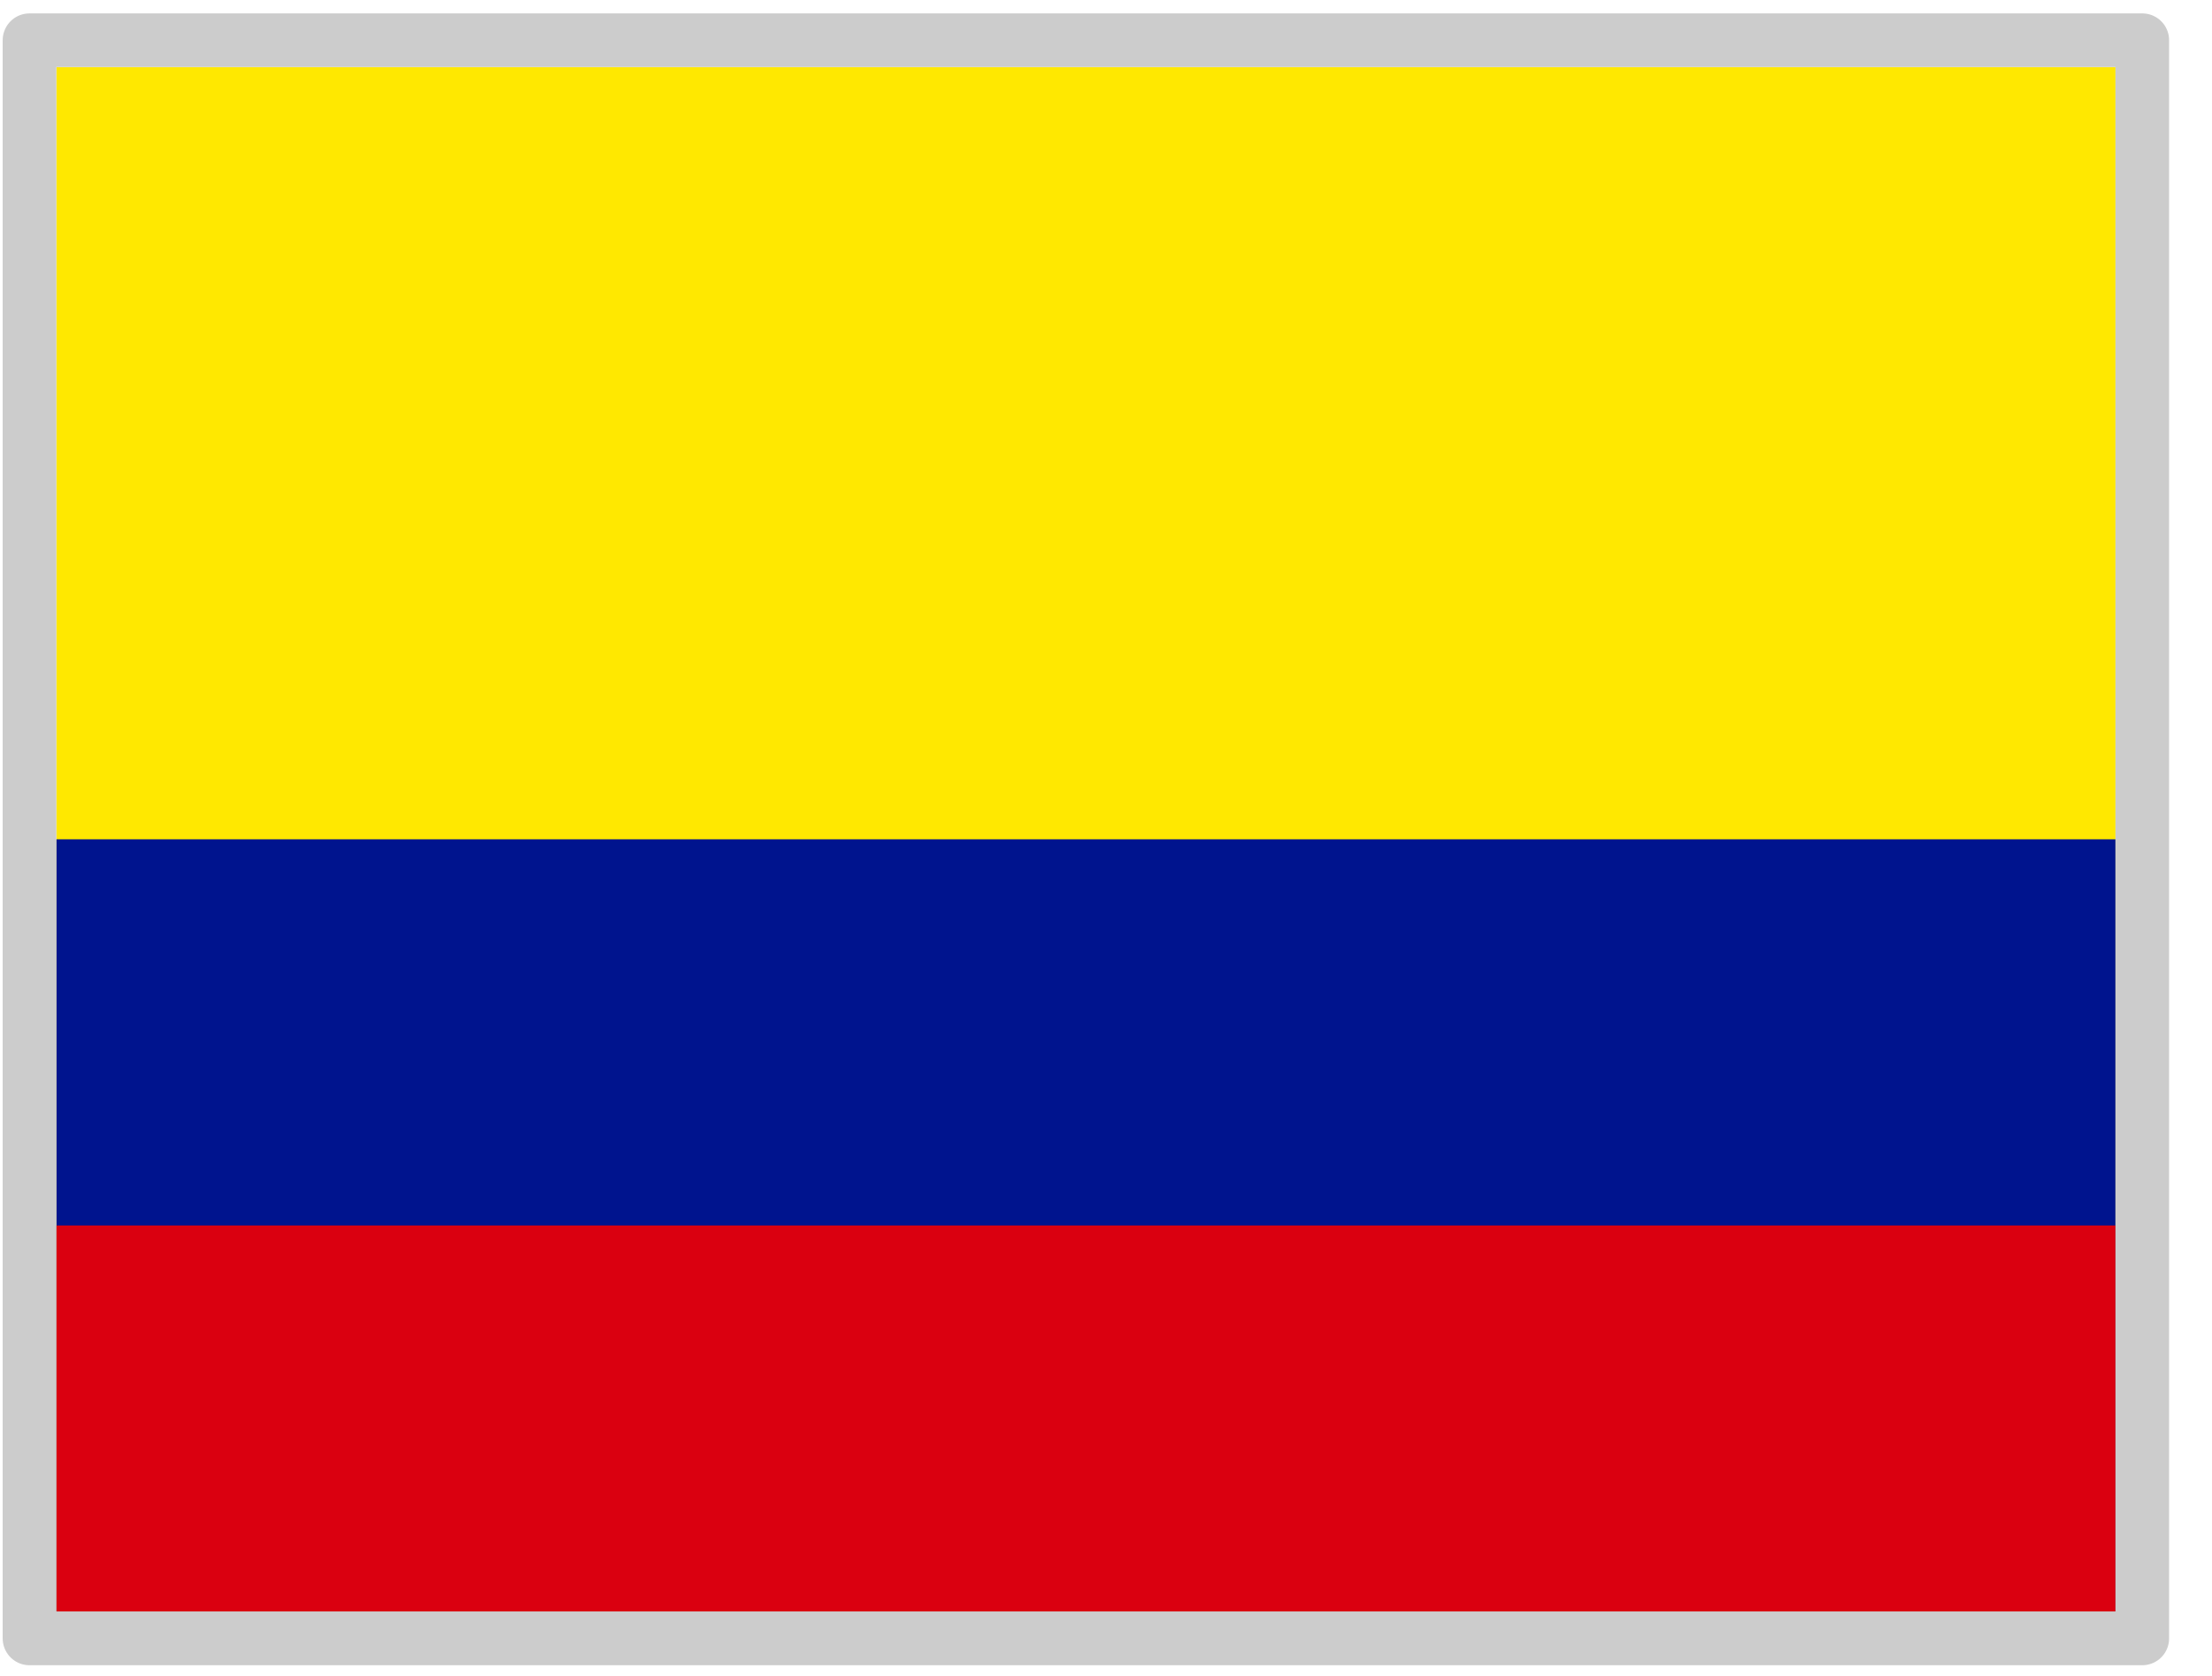
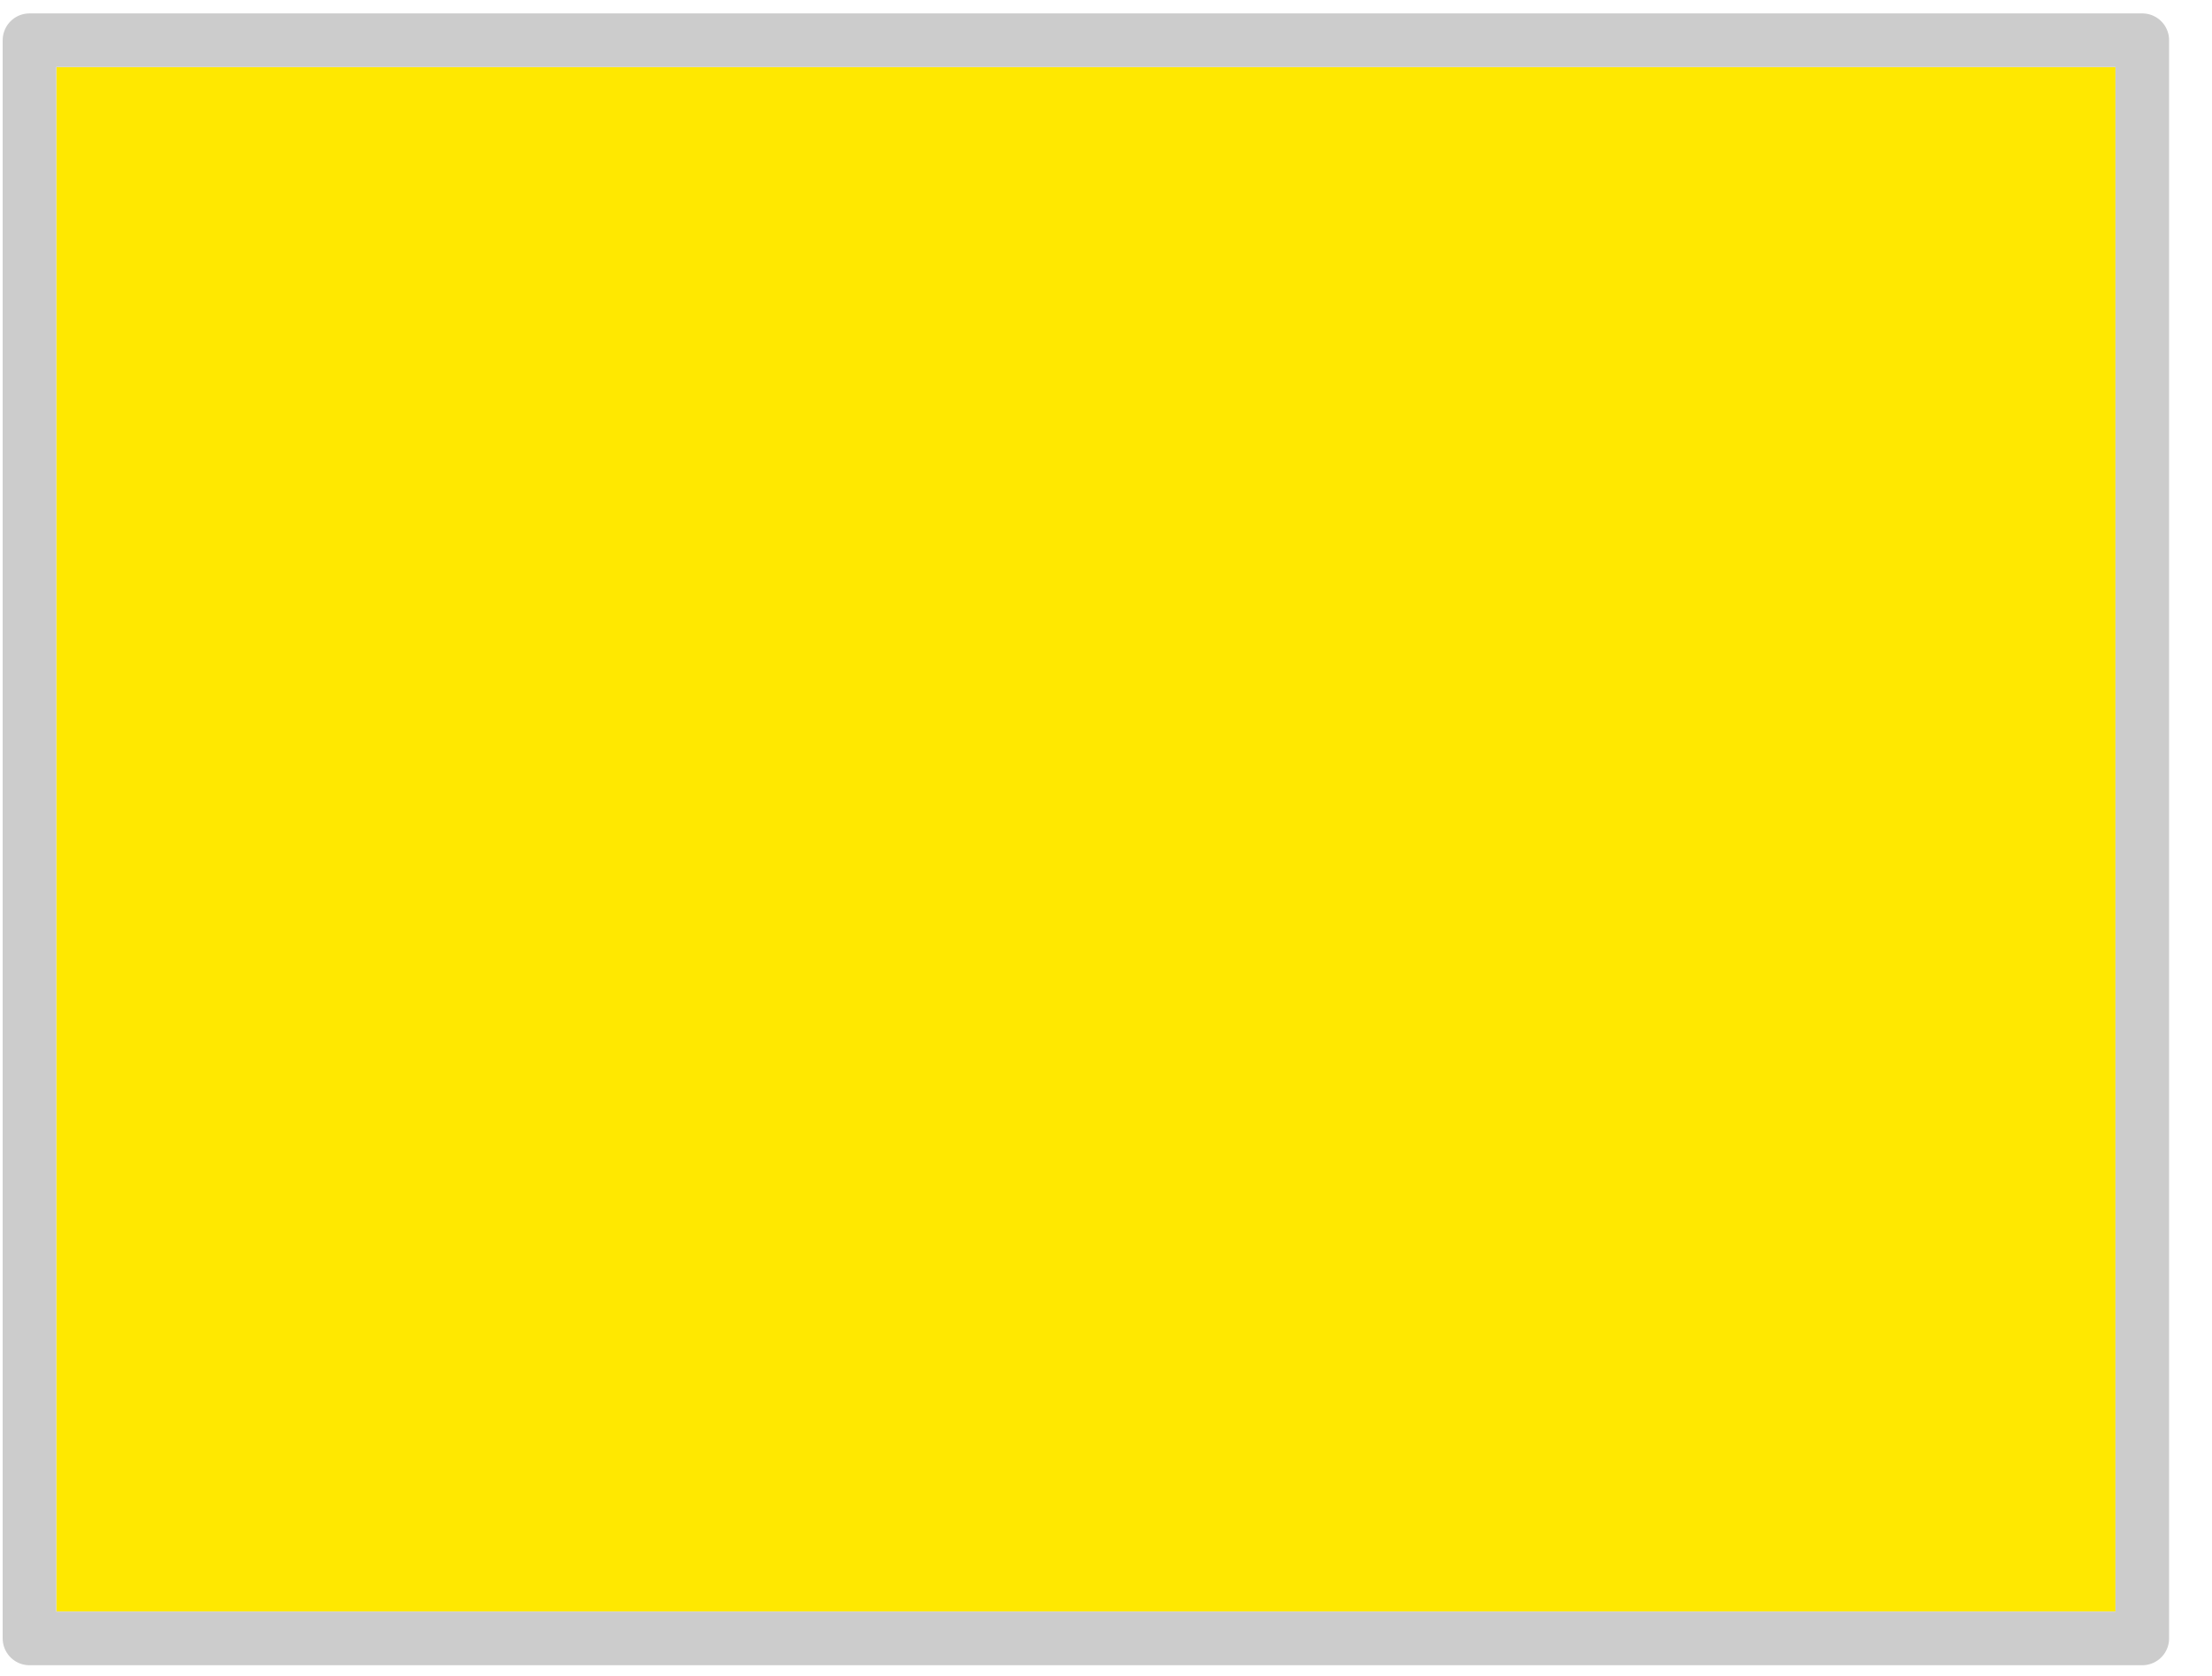
<svg xmlns="http://www.w3.org/2000/svg" width="33" height="25" viewBox="0 0 33 25" fill="none">
  <g clip-path="url(#clip0_8236_927)">
    <path fill-rule="evenodd" clip-rule="evenodd" d="M0.84 1H31.56V24.04H0.84V1Z" fill="#FFE800" />
-     <path fill-rule="evenodd" clip-rule="evenodd" d="M0.84 12.52H31.56V24.04H0.84V12.52Z" fill="#00148E" />
-     <path fill-rule="evenodd" clip-rule="evenodd" d="M0.84 18.28H31.56V24.04H0.84V18.28Z" fill="#DA0010" />
+     <path fill-rule="evenodd" clip-rule="evenodd" d="M0.84 12.52V24.04H0.84V12.52Z" fill="#00148E" />
  </g>
  <rect x="0.44" y="0.6" width="31.52" height="23.84" stroke="#CCCCCC" stroke-width="0.8" stroke-linejoin="round" />
  <defs>
    <clipPath id="clip0_8236_927">
      <rect x="0.84" y="1" width="30.72" height="23.04" fill="white" />
    </clipPath>
  </defs>
</svg>